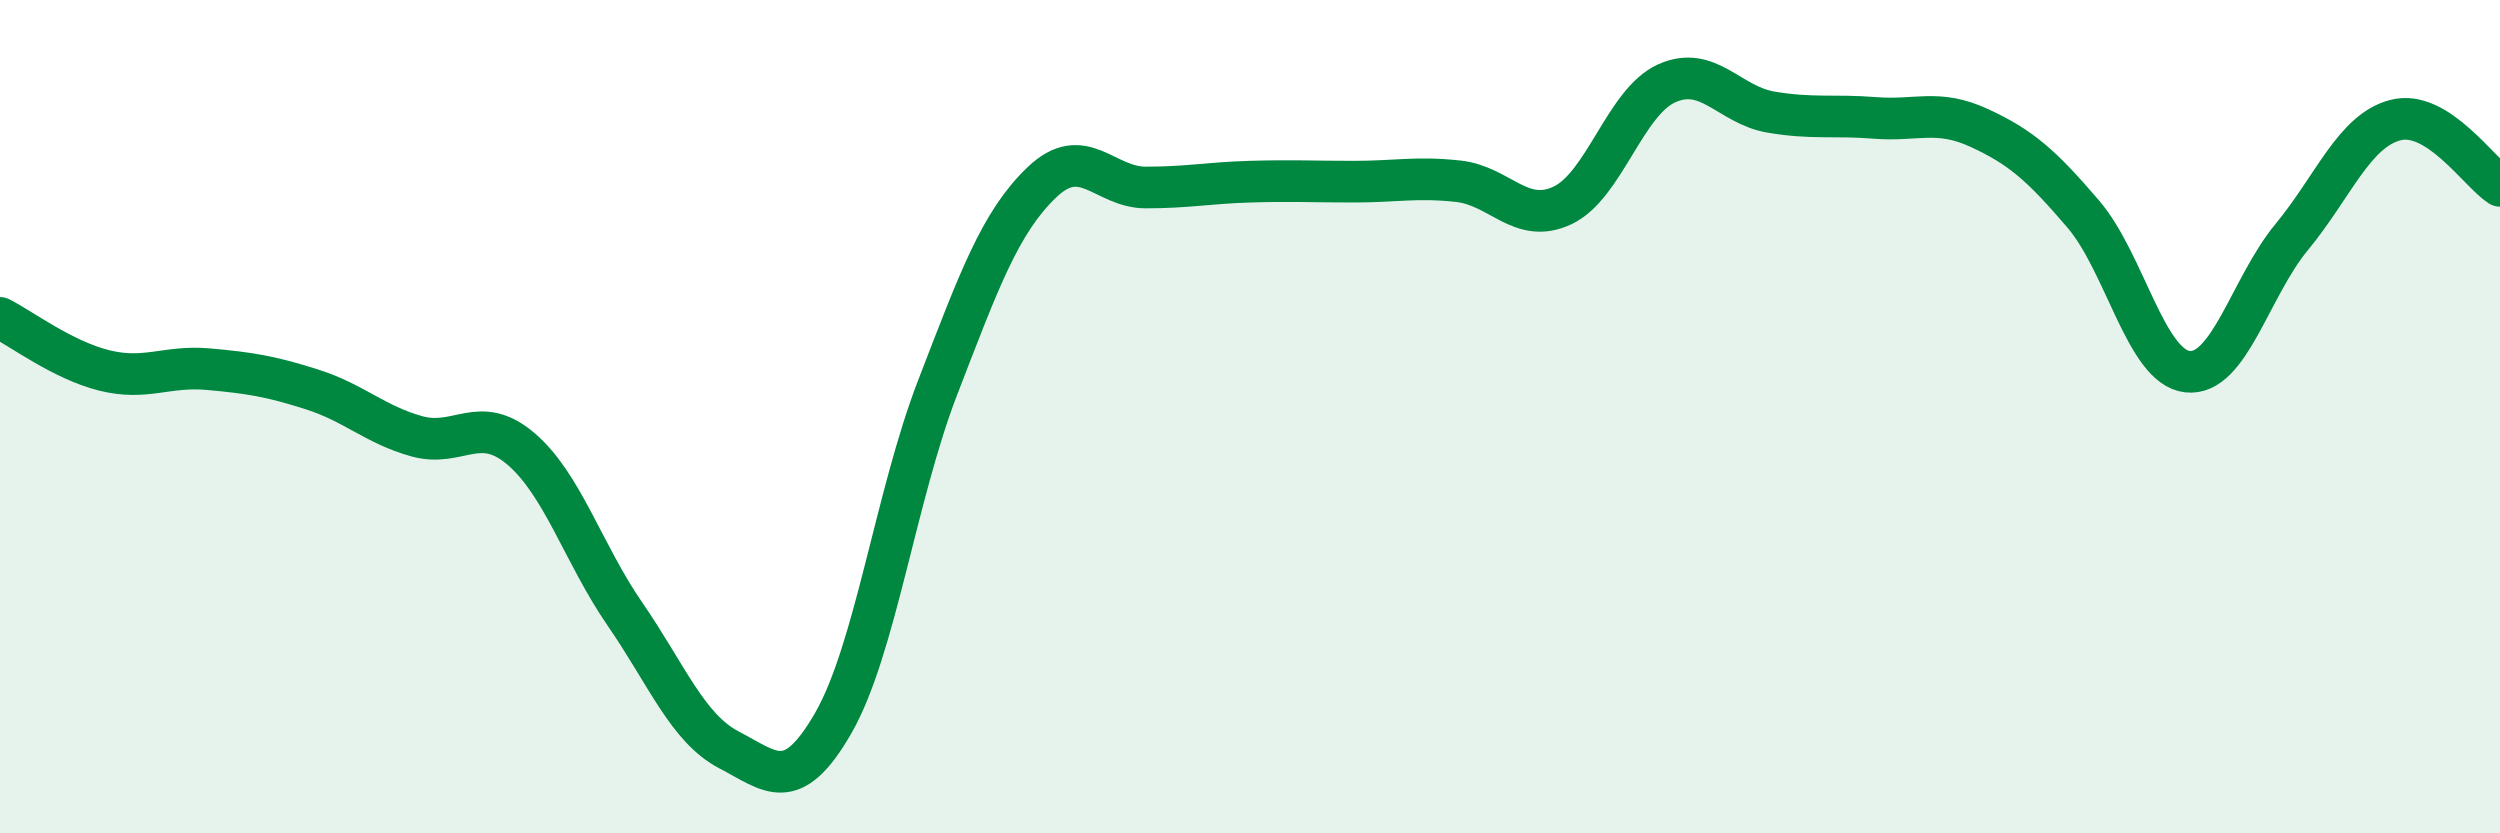
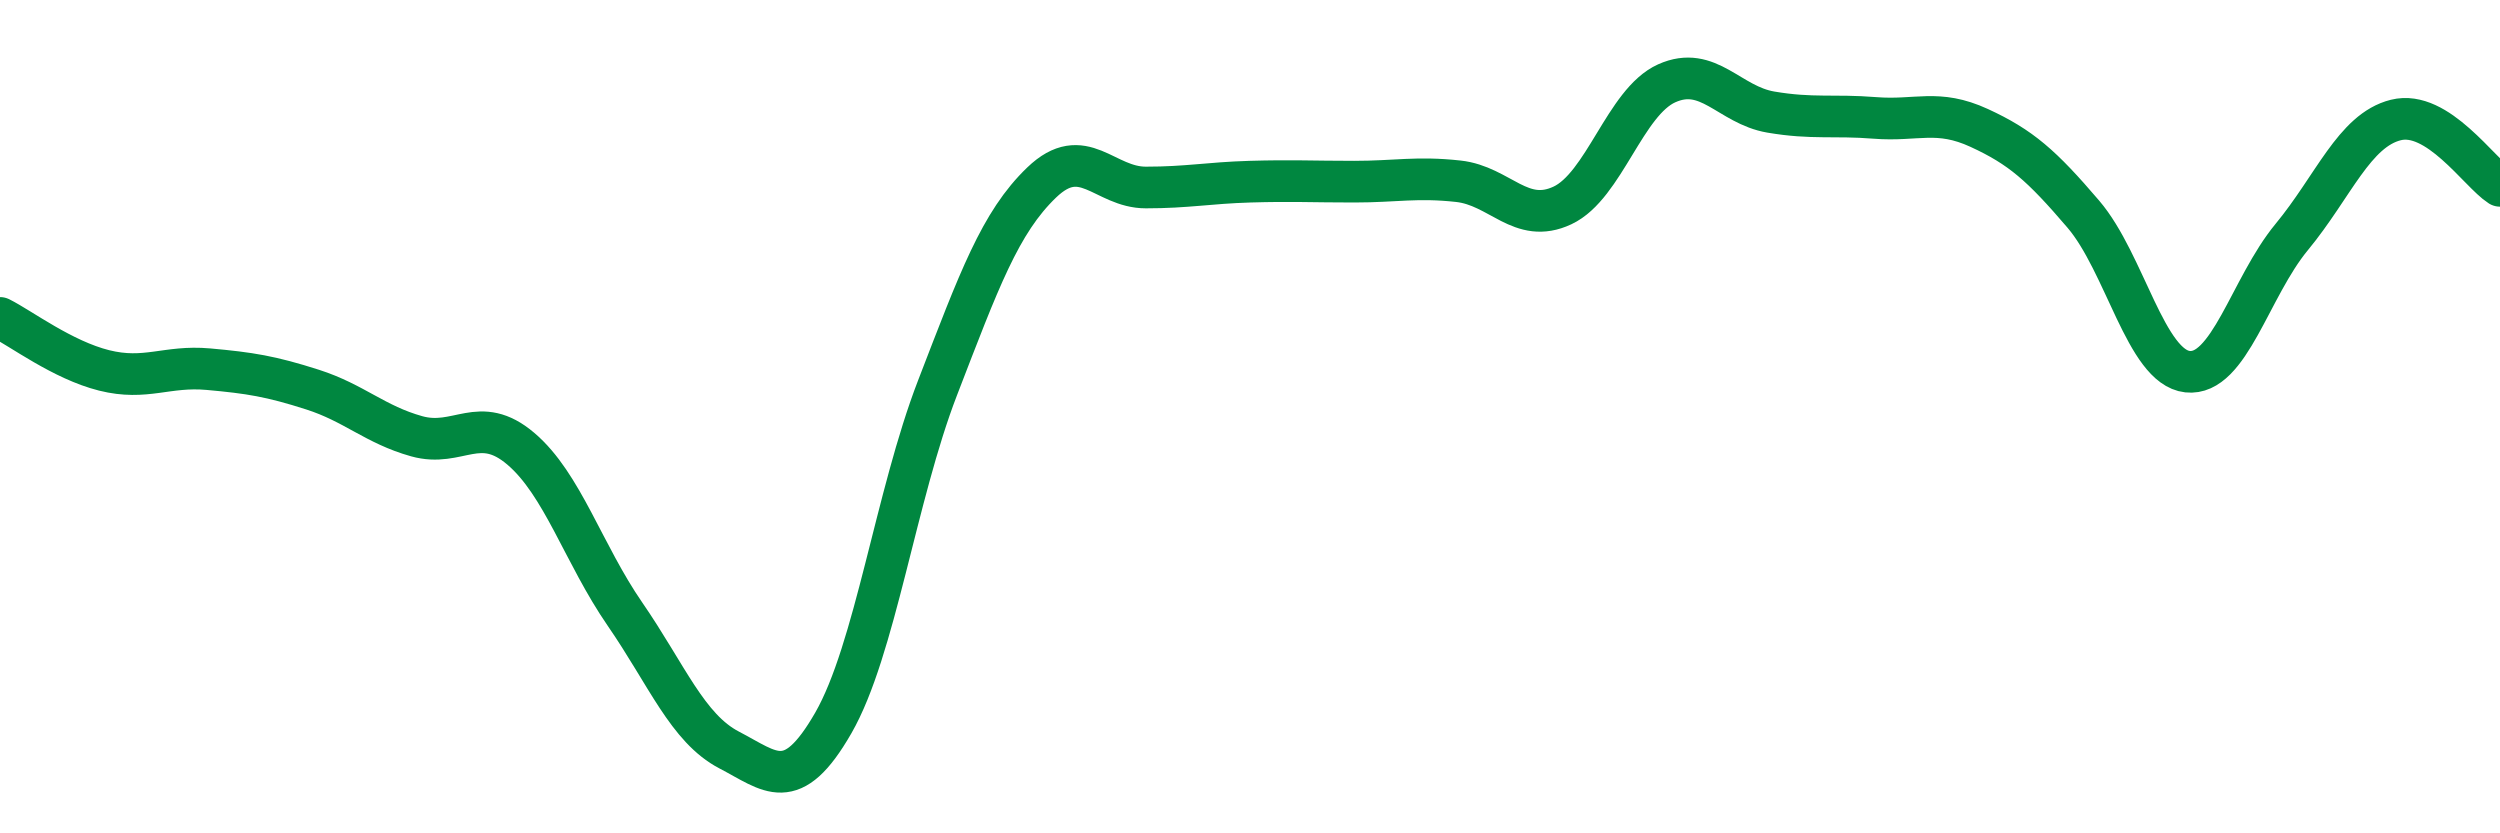
<svg xmlns="http://www.w3.org/2000/svg" width="60" height="20" viewBox="0 0 60 20">
-   <path d="M 0,7.63 C 0.5,7.88 1.5,8.64 2.5,8.89 C 3.5,9.14 4,8.77 5,8.86 C 6,8.95 6.5,9.03 7.5,9.35 C 8.5,9.67 9,10.19 10,10.47 C 11,10.75 11.5,9.92 12.5,10.77 C 13.5,11.62 14,13.29 15,14.74 C 16,16.19 16.5,17.48 17.5,18 C 18.5,18.52 19,19.09 20,17.35 C 21,15.61 21.5,11.9 22.5,9.31 C 23.5,6.72 24,5.34 25,4.38 C 26,3.42 26.5,4.5 27.5,4.5 C 28.5,4.5 29,4.39 30,4.36 C 31,4.33 31.5,4.36 32.5,4.36 C 33.5,4.36 34,4.24 35,4.35 C 36,4.46 36.5,5.4 37.5,4.93 C 38.5,4.46 39,2.45 40,2 C 41,1.55 41.5,2.52 42.5,2.69 C 43.5,2.86 44,2.75 45,2.83 C 46,2.91 46.5,2.61 47.5,3.07 C 48.5,3.53 49,3.97 50,5.14 C 51,6.31 51.5,8.81 52.5,8.92 C 53.5,9.03 54,6.9 55,5.69 C 56,4.48 56.5,3.13 57.5,2.88 C 58.5,2.63 59.5,4.14 60,4.46L60 20L0 20Z" fill="#008740" opacity="0.1" stroke-linecap="round" stroke-linejoin="round" />
  <path d="M 0,7.63 C 0.5,7.88 1.5,8.64 2.5,8.89 C 3.5,9.14 4,8.77 5,8.86 C 6,8.95 6.5,9.03 7.5,9.35 C 8.5,9.67 9,10.19 10,10.47 C 11,10.75 11.5,9.92 12.5,10.77 C 13.5,11.62 14,13.29 15,14.74 C 16,16.19 16.5,17.48 17.5,18 C 18.5,18.52 19,19.09 20,17.35 C 21,15.61 21.5,11.9 22.5,9.31 C 23.5,6.72 24,5.34 25,4.38 C 26,3.42 26.5,4.5 27.5,4.5 C 28.5,4.5 29,4.39 30,4.36 C 31,4.33 31.5,4.36 32.5,4.36 C 33.5,4.36 34,4.24 35,4.35 C 36,4.46 36.5,5.4 37.5,4.93 C 38.5,4.46 39,2.45 40,2 C 41,1.55 41.5,2.52 42.5,2.69 C 43.5,2.86 44,2.75 45,2.83 C 46,2.91 46.5,2.61 47.5,3.07 C 48.5,3.53 49,3.97 50,5.14 C 51,6.31 51.5,8.81 52.5,8.92 C 53.5,9.03 54,6.9 55,5.69 C 56,4.48 56.5,3.13 57.5,2.88 C 58.5,2.63 59.5,4.14 60,4.46" stroke="#008740" stroke-width="1" fill="none" stroke-linecap="round" stroke-linejoin="round" />
</svg>